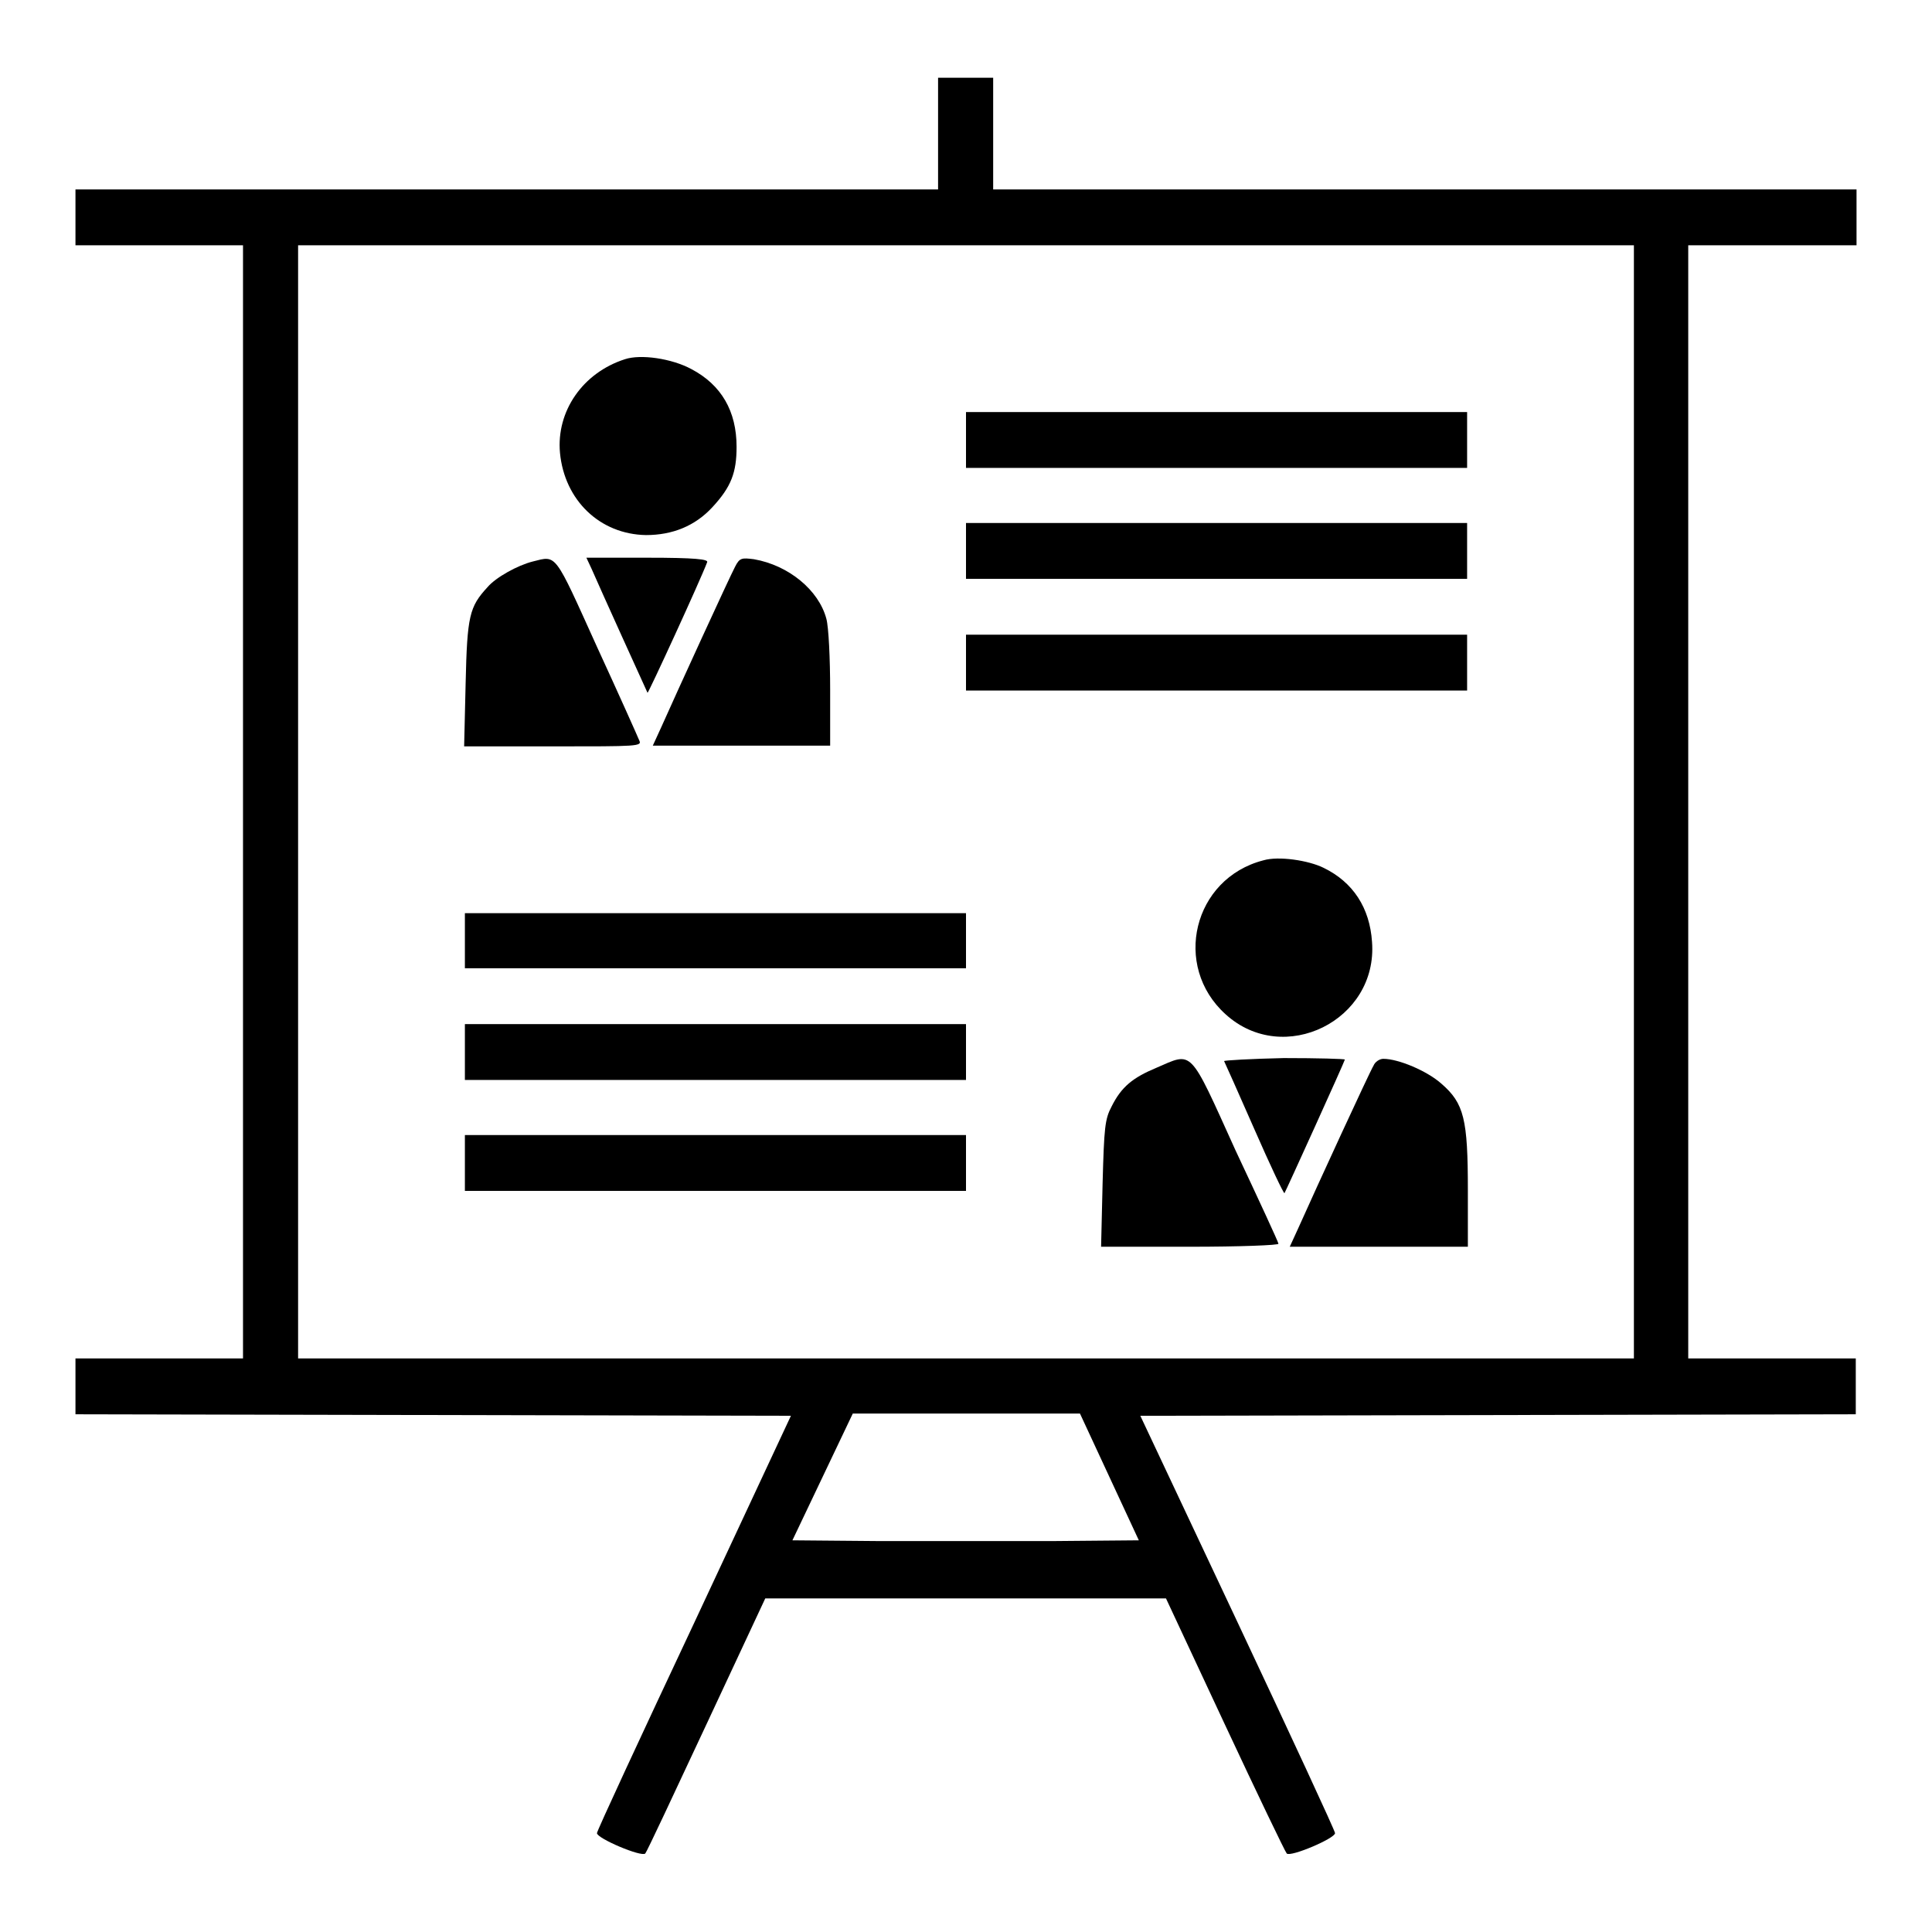
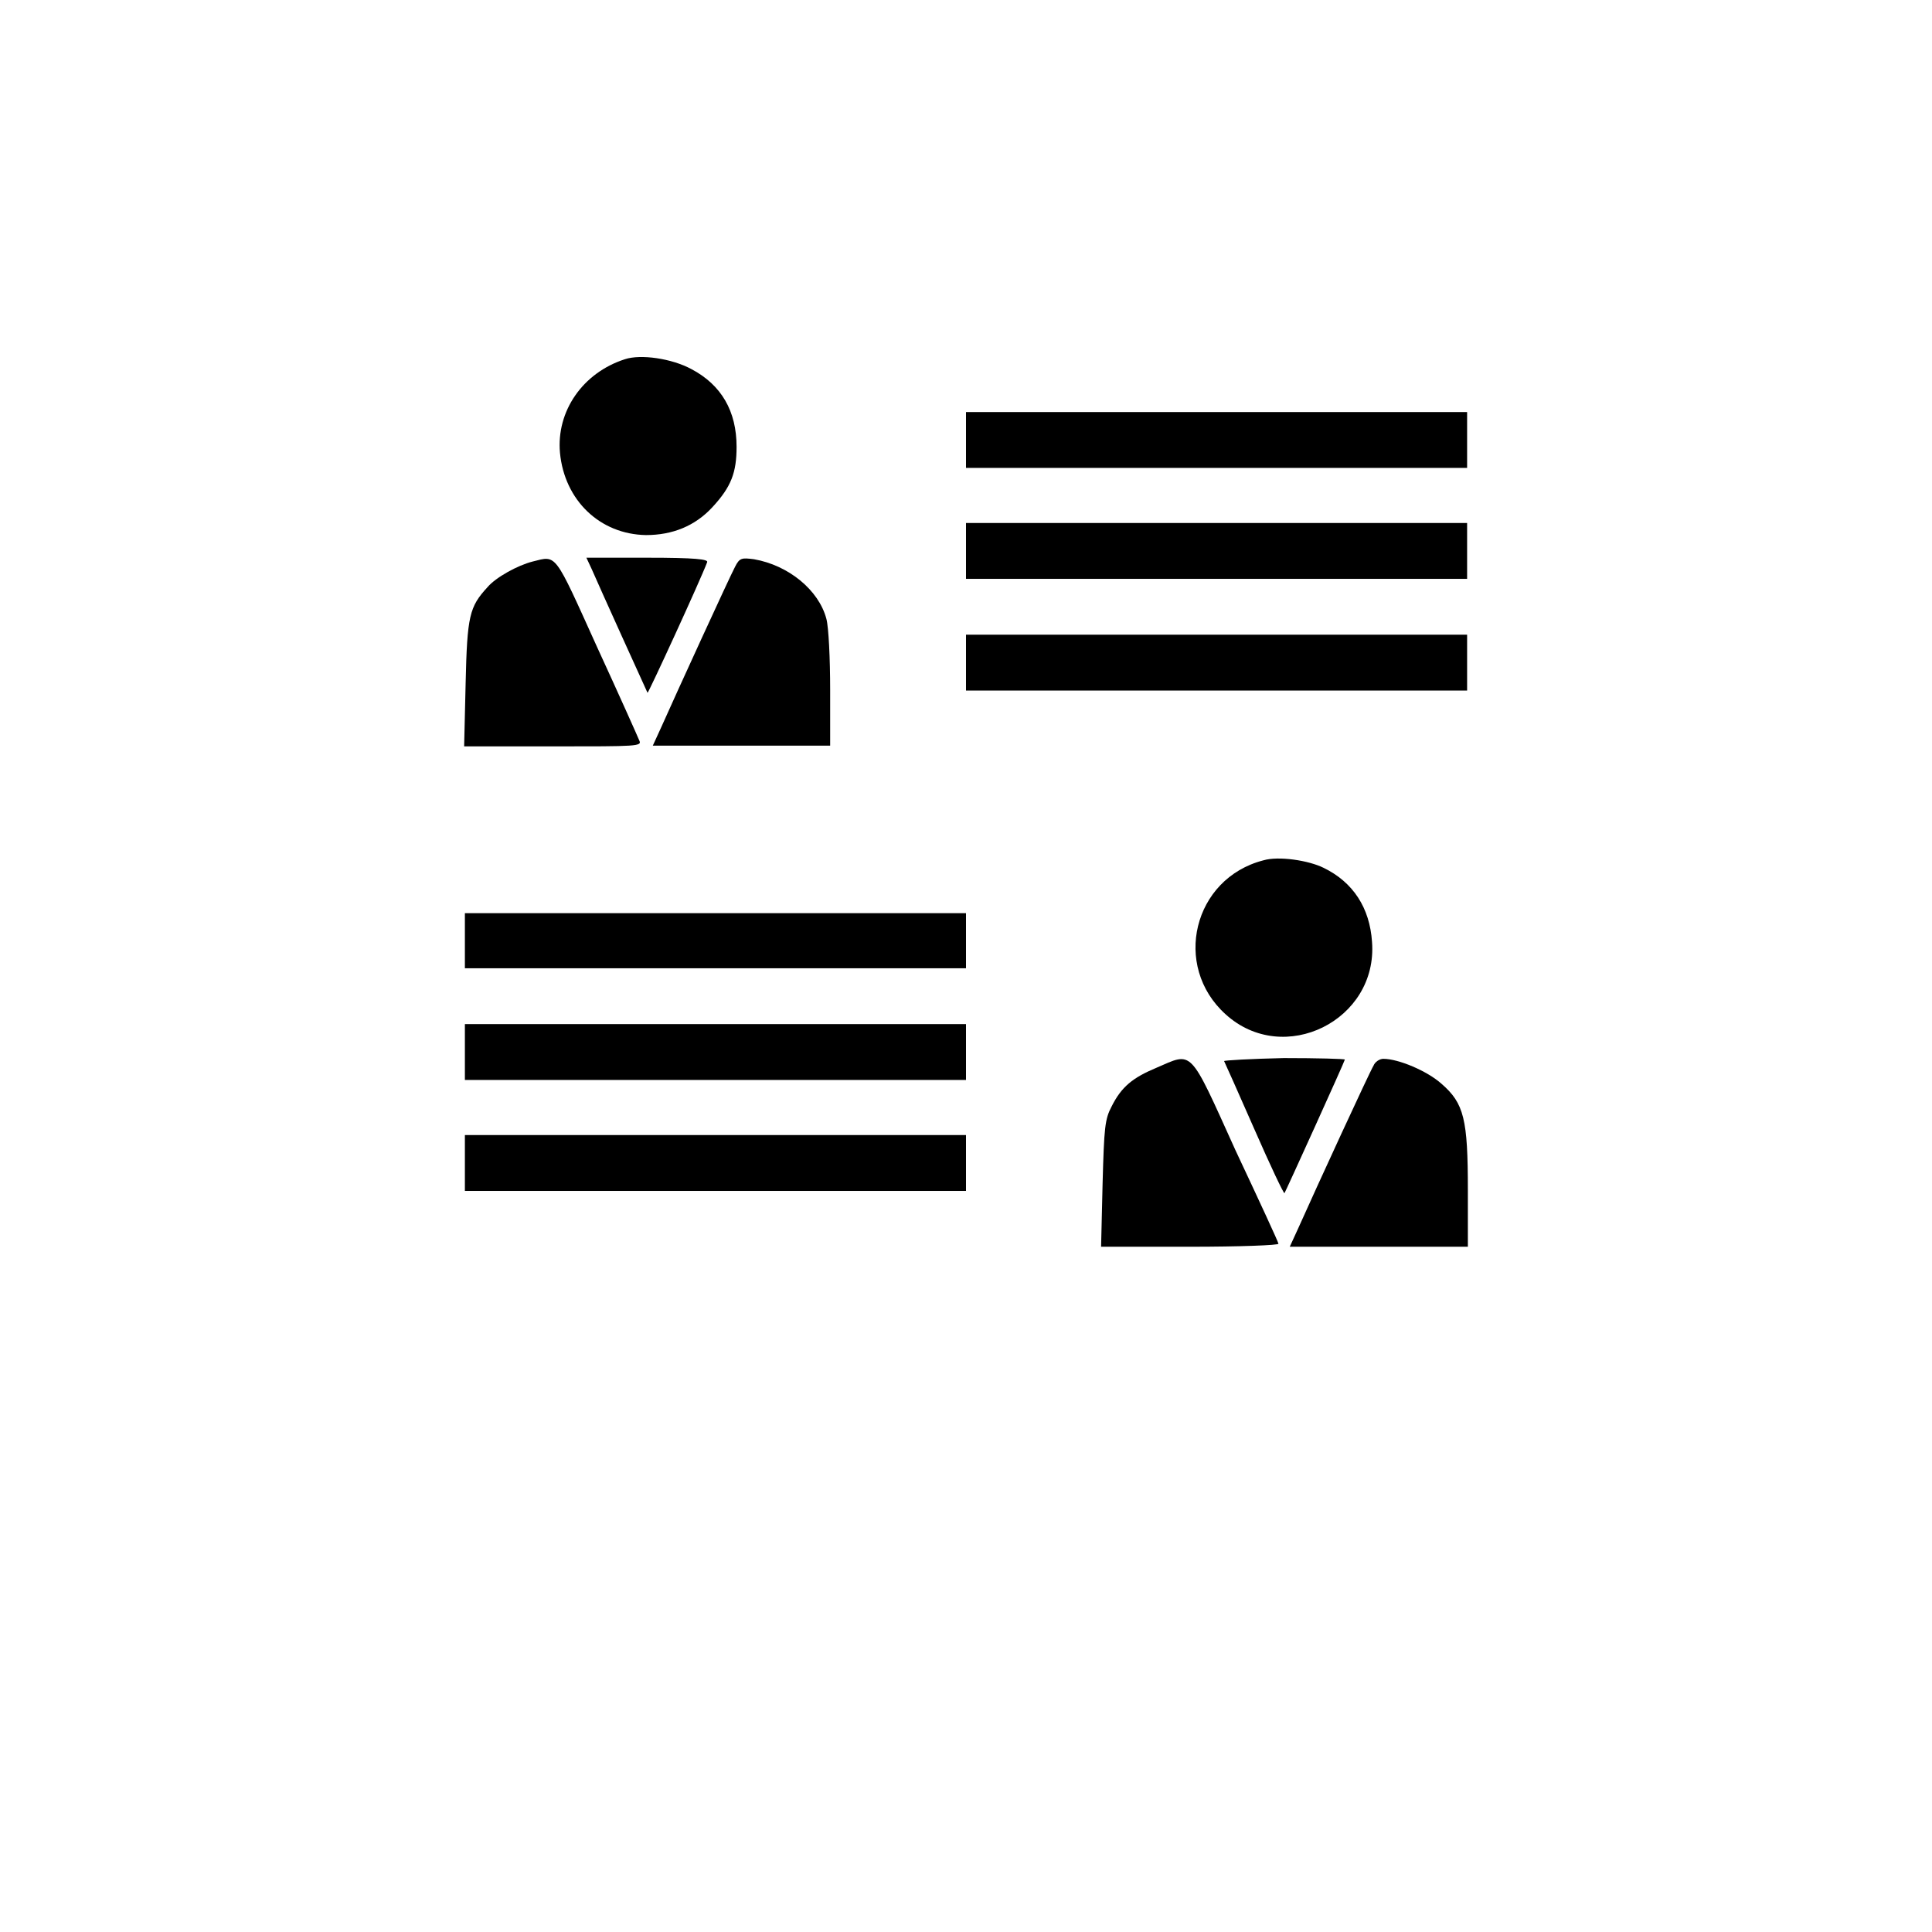
<svg xmlns="http://www.w3.org/2000/svg" version="1.1" x="0px" y="0px" viewBox="0 0 256 256" enable-background="new 0 0 256 256" xml:space="preserve">
  <g>
    <g>
      <g>
-         <path fill="#000000" d="M124.3,17.7v7.4H67.2H10v3.7v3.7h11.1h11.1v73.7V180H21.1H10v3.7v3.7l47.4,0.1l47.4,0.1L92,215c-7.1,15.1-12.9,27.6-12.9,27.9c0,0.7,5.9,3.2,6.4,2.7c0.2-0.2,3.8-7.9,8.1-17.1l7.8-16.7H128h26.5l7.8,16.7c4.3,9.2,8,16.9,8.2,17.1c0.5,0.5,6.4-2,6.4-2.7c0-0.3-5.8-12.8-12.9-27.9l-12.9-27.4l47.4-0.1l47.4-0.1v-3.7V180h-11.1h-11.1v-73.7V32.5h11.1H246v-3.7v-3.7h-57.2h-57.2v-7.4v-7.4H128h-3.7V17.7z M216.5,106.2V180H128H39.5v-73.7V32.5H128h88.5V106.2z M147,195.7l3.9,8.4l-11.4,0.1c-6.3,0-16.6,0-23,0l-11.5-0.1l4-8.4l4-8.4H128h15.1L147,195.7z" />
        <path fill="#000000" d="M82.8,47.6c-5.6,1.8-9.1,6.9-8.6,12.4c0.6,6.3,5.3,10.8,11.4,10.9c3.5,0,6.5-1.2,8.8-3.7c2.5-2.7,3.2-4.6,3.2-8c0-4.7-2-8.2-6-10.3C89,47.5,84.9,46.9,82.8,47.6z" />
        <path fill="#000000" d="M128,58.3V62h33.2h33.2v-3.7v-3.7h-33.2H128V58.3z" />
        <path fill="#000000" d="M128,73v3.7h33.2h33.2V73v-3.7h-33.2H128V73z" />
        <path fill="#000000" d="M70.6,74.4c-2,0.5-4.9,2.1-6,3.4c-2.4,2.6-2.7,3.8-2.9,12.7l-0.2,8.4h11.8c11.2,0,11.8,0,11.4-0.8c-0.2-0.5-2.7-6.1-5.6-12.4C73.4,73.1,73.8,73.6,70.6,74.4z" />
        <path fill="#000000" d="M78.4,75.4c0.9,2.1,7.3,16.2,7.4,16.4c0.1,0.1,7-14.9,7.9-17.3c0.2-0.4-1.6-0.6-7.9-0.6h-8.1L78.4,75.4z" />
        <path fill="#000000" d="M97.4,75.1c-0.7,1.3-7.8,16.8-9.8,21.3l-1.1,2.4h11.8H110v-7.4c0-4.1-0.2-8.3-0.5-9.4c-1-3.8-5-7.1-9.6-7.9C98.3,73.9,98,73.9,97.4,75.1z" />
        <path fill="#000000" d="M128,87.8v3.7h33.2h33.2v-3.7v-3.7h-33.2H128V87.8z" />
        <path fill="#000000" d="M167.4,114c-9.3,2.4-12.1,14-5,20.4c7.7,7,20.2,0.8,19.4-9.6c-0.3-4.5-2.5-7.9-6.4-9.8C173.4,114,169.4,113.4,167.4,114z" />
        <path fill="#000000" d="M61.6,124.6v3.7h33.2H128v-3.7V121H94.8H61.6V124.6z" />
        <path fill="#000000" d="M61.6,139.4v3.7h33.2H128v-3.7v-3.7H94.8H61.6V139.4z" />
        <path fill="#000000" d="M153.2,141.5c-3.1,1.3-4.6,2.5-5.9,5.1c-0.9,1.7-1,2.8-1.2,10.2l-0.2,8.4h11.8c6.5,0,11.8-0.2,11.7-0.4c0-0.2-2.6-5.8-5.7-12.4C157.5,138.7,158.1,139.4,153.2,141.5z" />
        <path fill="#000000" d="M162.2,140.6c0.1,0.2,1.9,4.2,4,9c2.1,4.8,3.9,8.6,4,8.5c0.1-0.1,8-17.5,8-17.7c0-0.1-3.6-0.2-8.1-0.2C165.7,140.3,162.2,140.5,162.2,140.6z" />
        <path fill="#000000" d="M182,141.2c-0.5,0.8-7.5,16-10,21.6l-1.1,2.4h11.8h11.8v-7.5c0-9.4-0.5-11.5-3.5-14.1c-1.9-1.7-5.7-3.3-7.7-3.3C182.8,140.3,182.2,140.7,182,141.2z" />
        <path fill="#000000" d="M61.6,154.1v3.7h33.2H128v-3.7v-3.7H94.8H61.6V154.1z" />
      </g>
    </g>
  </g>
</svg>